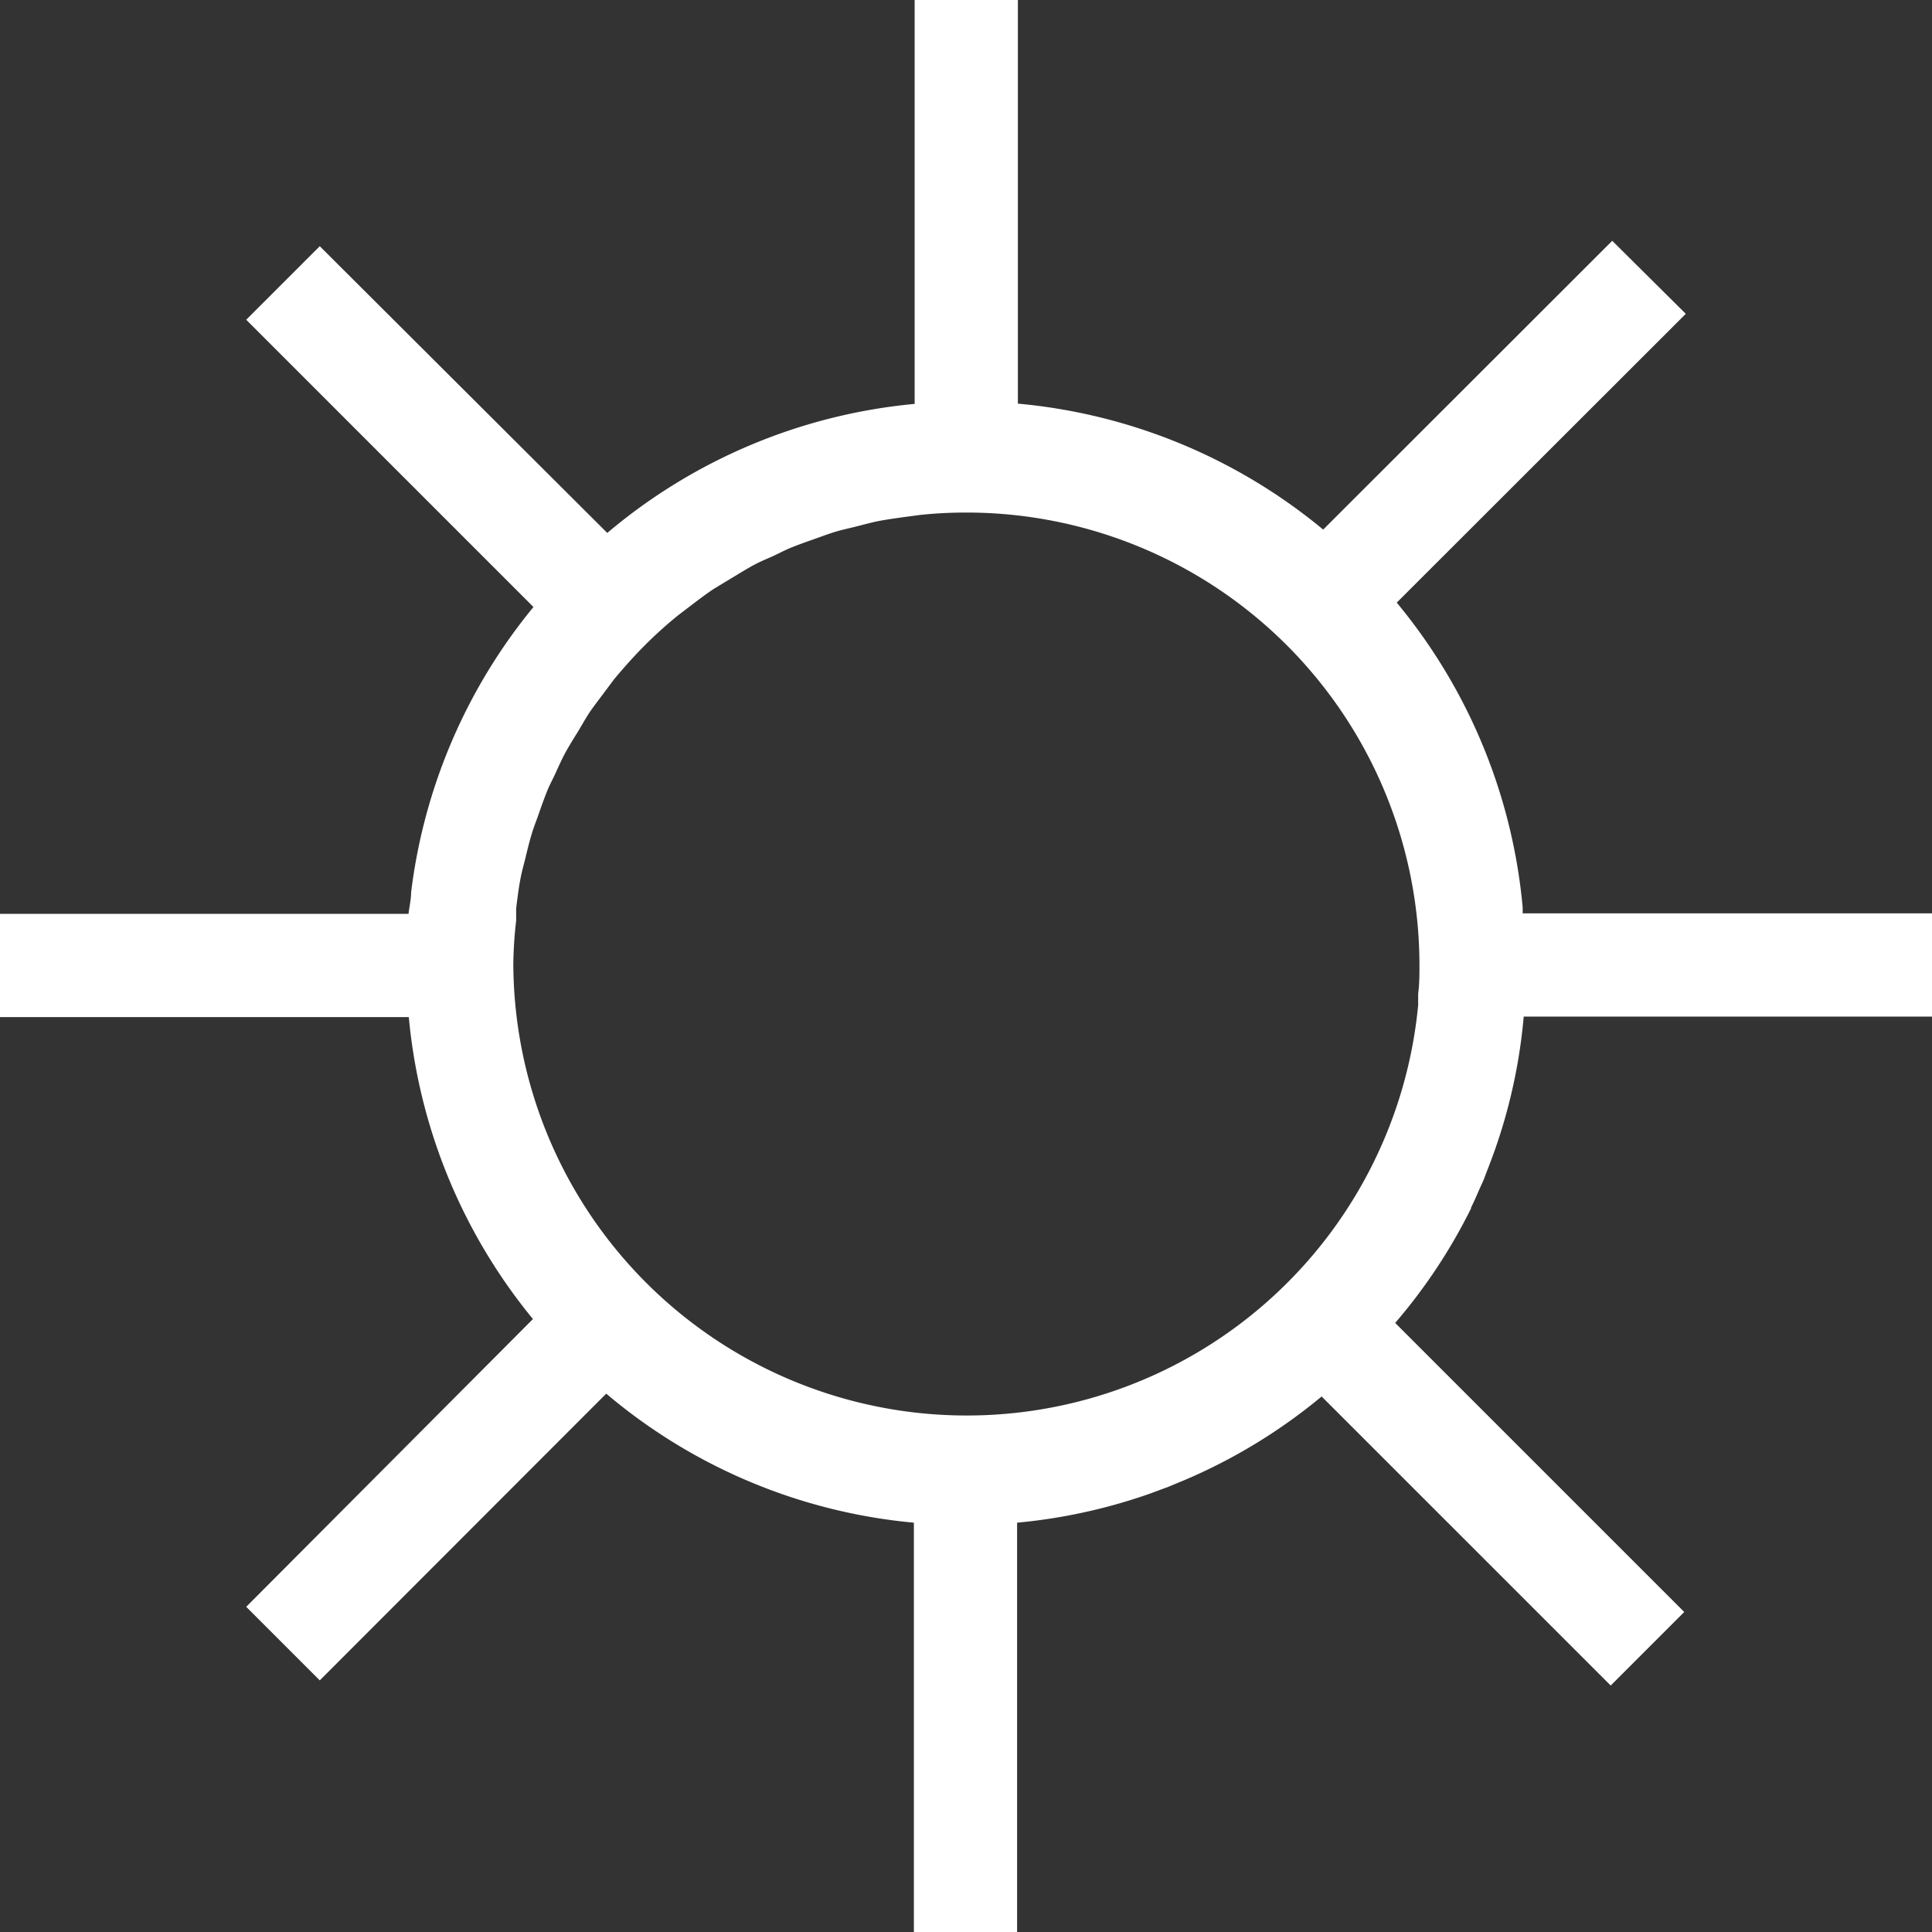
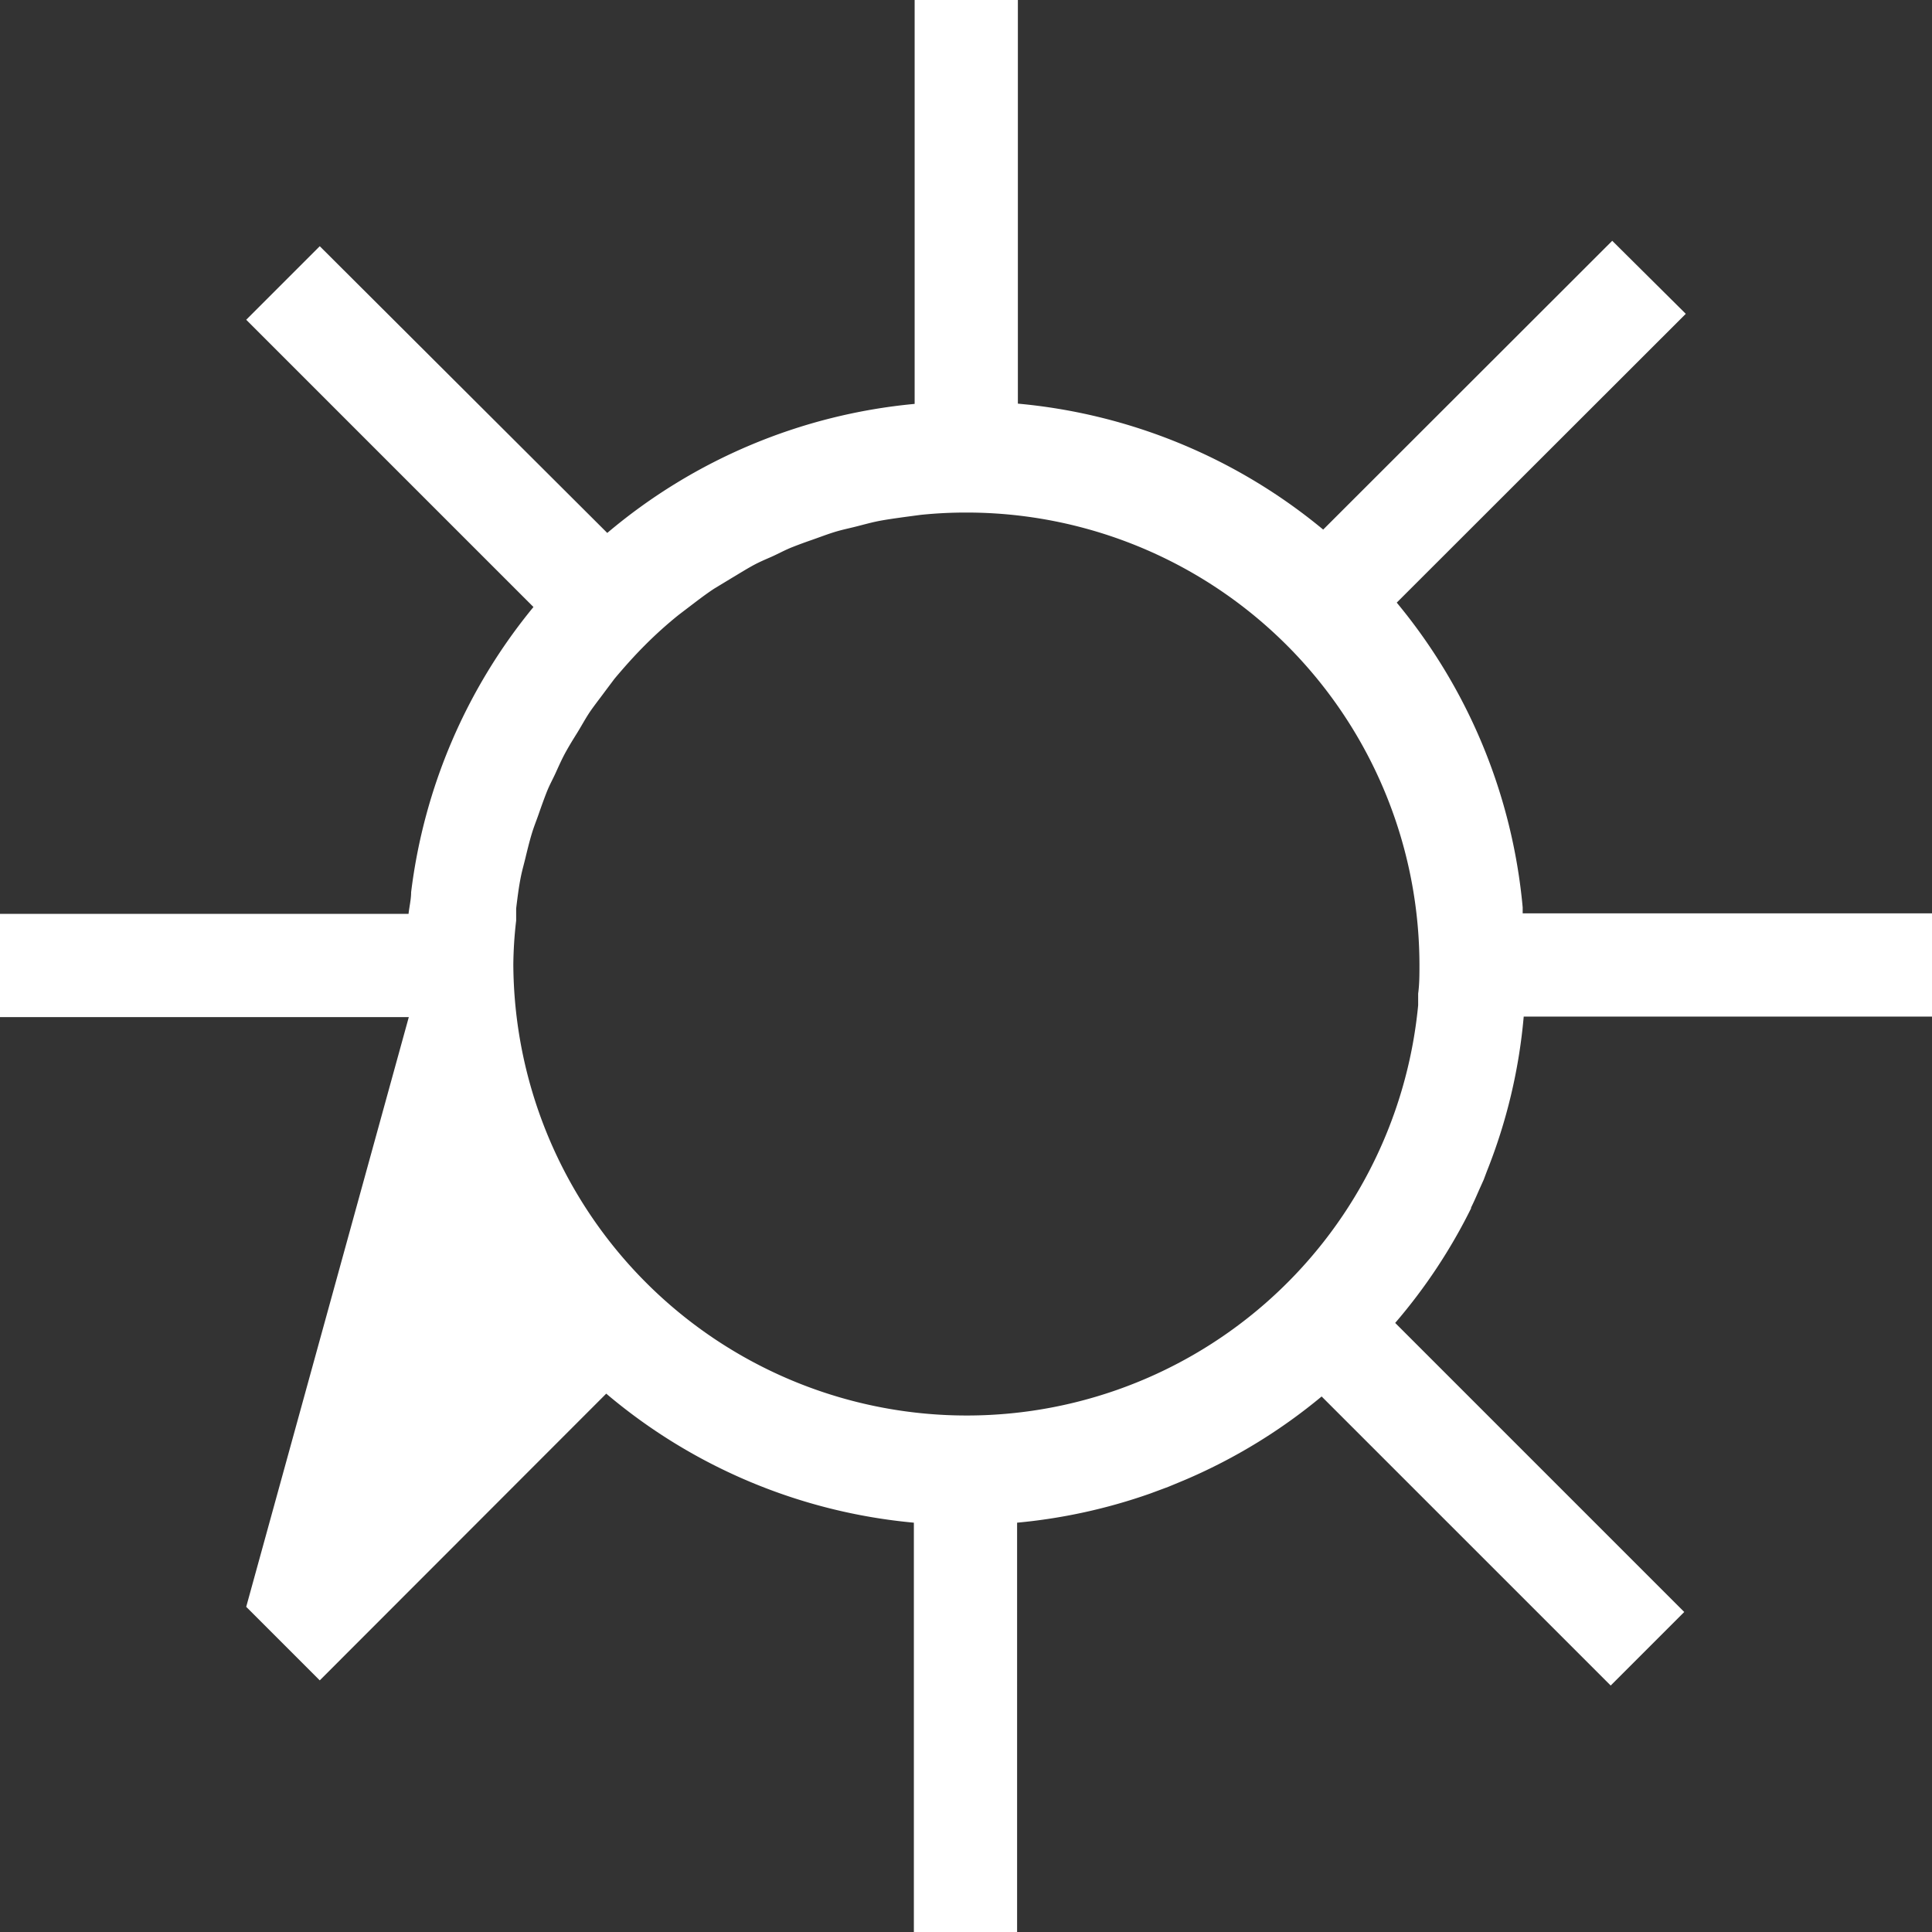
<svg xmlns="http://www.w3.org/2000/svg" viewBox="0 0 74.86 74.86">
  <rect x="0" y="0" width="74.86" height="74.86" fill="#333333" stroke="none" />
  <defs>
    <style>.cls-1{fill:#fff;}</style>
  </defs>
  <title>sun_light</title>
  <g id="Ebene_2" data-name="Ebene 2">
    <g id="Ebene_1-2" data-name="Ebene 1">
-       <path class="cls-1" d="M57,46.79c.11-.22.21-.45.31-.68l.18-.4.12-.32a21.14,21.14,0,0,0,1.43-6H74.86v-4H59c0-.08,0-.15,0-.23a21.57,21.57,0,0,0-4.88-11.81l11.2-11.19L62.47,9.33,51.27,20.52a21.6,21.6,0,0,0-11.83-4.88V0h-4V15.65a21.54,21.54,0,0,0-11.91,5L12.39,9.54,9.54,12.39,20.67,23.52a21.53,21.53,0,0,0-4.74,11.05c0,.28-.07.56-.1.84H0v4H15.84a21.56,21.56,0,0,0,4.81,11.7L9.54,62.26l2.85,2.85L23.49,54a21.48,21.48,0,0,0,11.92,5V74.86h4V59a21.47,21.47,0,0,0,5.16-1.13h0l.7-.26.41-.17.31-.13a21.44,21.44,0,0,0,5.22-3.2l11.2,11.2,2.85-2.85-11.2-11.2A21.27,21.27,0,0,0,57,46.82ZM20,35.2c.05-.41.1-.82.18-1.22.05-.25.12-.49.18-.74s.15-.62.24-.92.18-.51.27-.77.2-.57.31-.85.23-.49.34-.73.25-.56.4-.83.28-.48.43-.72.29-.5.45-.75.43-.59.65-.89l.36-.48c.37-.44.76-.88,1.17-1.29a16,16,0,0,1,1.31-1.18l.38-.29c.33-.25.65-.5,1-.73l.66-.4c.27-.16.54-.33.81-.48s.49-.24.74-.35.54-.27.82-.38.5-.19.76-.28.57-.21.86-.3.54-.14.82-.21.56-.15.85-.21.72-.12,1.08-.17l.6-.08a17,17,0,0,1,1.75-.09A17.55,17.55,0,0,1,55,37.39c0,.37,0,.74-.05,1.11,0,.15,0,.3,0,.45a17.57,17.57,0,0,1-35.06-1.59A15.81,15.81,0,0,1,20,35.67C20,35.51,20,35.36,20,35.2Z" />
+       <path class="cls-1" d="M57,46.79c.11-.22.21-.45.31-.68l.18-.4.12-.32a21.14,21.14,0,0,0,1.43-6H74.86v-4H59c0-.08,0-.15,0-.23a21.57,21.57,0,0,0-4.88-11.81l11.2-11.19L62.47,9.33,51.27,20.52a21.6,21.6,0,0,0-11.83-4.88V0h-4V15.65a21.54,21.54,0,0,0-11.91,5L12.39,9.54,9.54,12.39,20.67,23.52a21.53,21.53,0,0,0-4.74,11.05c0,.28-.07.56-.1.84H0v4H15.84L9.54,62.26l2.85,2.85L23.49,54a21.48,21.48,0,0,0,11.92,5V74.86h4V59a21.47,21.47,0,0,0,5.16-1.13h0l.7-.26.41-.17.31-.13a21.44,21.44,0,0,0,5.22-3.2l11.2,11.2,2.85-2.85-11.2-11.2A21.27,21.27,0,0,0,57,46.82ZM20,35.2c.05-.41.1-.82.18-1.22.05-.25.12-.49.18-.74s.15-.62.24-.92.18-.51.27-.77.2-.57.31-.85.23-.49.34-.73.25-.56.4-.83.28-.48.43-.72.29-.5.45-.75.43-.59.65-.89l.36-.48c.37-.44.76-.88,1.17-1.29a16,16,0,0,1,1.31-1.18l.38-.29c.33-.25.65-.5,1-.73l.66-.4c.27-.16.54-.33.81-.48s.49-.24.74-.35.54-.27.82-.38.5-.19.76-.28.57-.21.86-.3.54-.14.82-.21.56-.15.85-.21.72-.12,1.08-.17l.6-.08a17,17,0,0,1,1.75-.09A17.55,17.55,0,0,1,55,37.39c0,.37,0,.74-.05,1.11,0,.15,0,.3,0,.45a17.57,17.57,0,0,1-35.06-1.59A15.81,15.81,0,0,1,20,35.67C20,35.51,20,35.36,20,35.2Z" />
    </g>
  </g>
</svg>